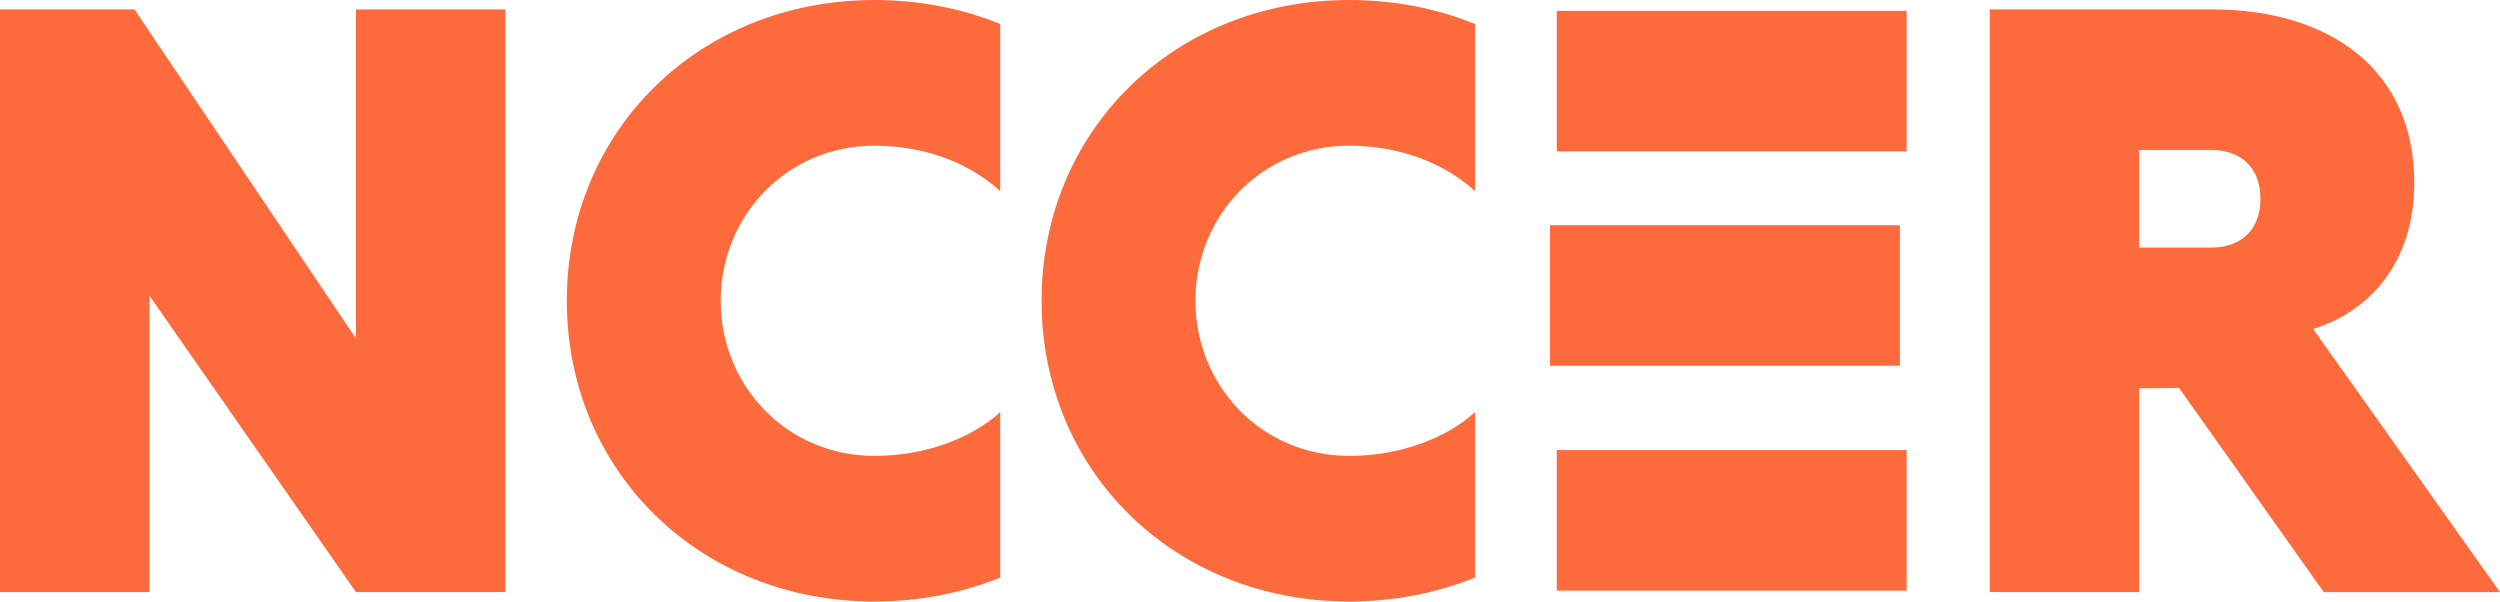
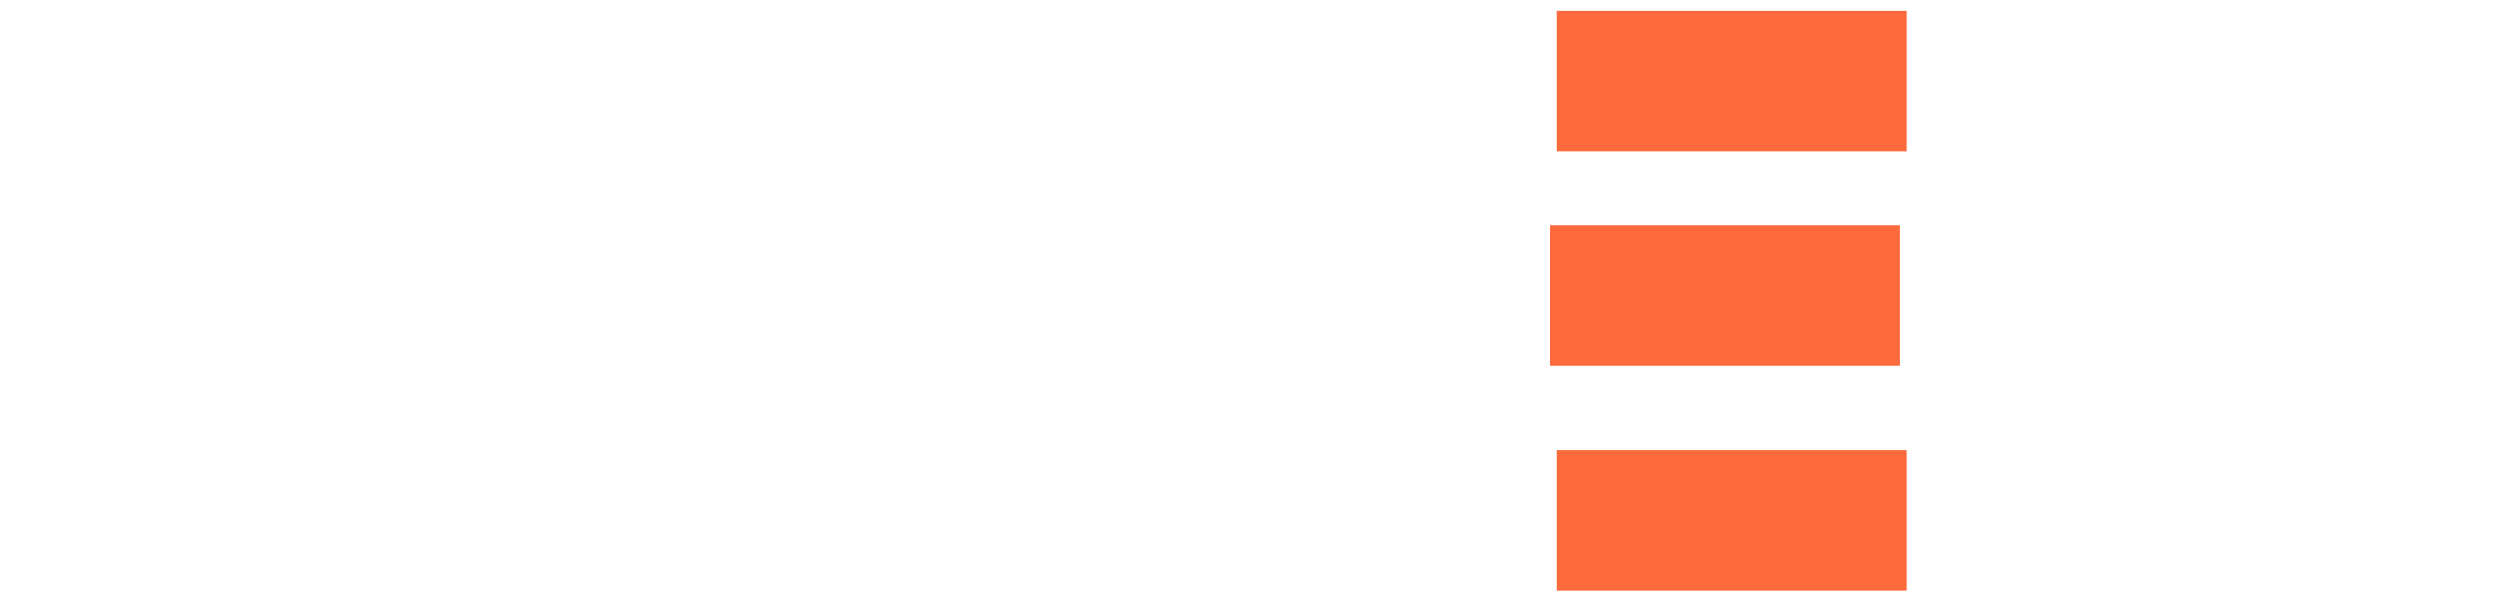
<svg xmlns="http://www.w3.org/2000/svg" width="133" height="32" viewBox="0 0 133 32" fill="none">
-   <path d="M7.95 15.727V31.499H0V0.501H7.155L18.938 18.007V0.501H26.889V31.499H18.938L7.95 15.727Z" fill="#FD6A3C" />
-   <path d="M53.211 30.724C51.201 31.545 48.909 32 46.523 32C37.217 32 30.155 25.071 30.155 15.999C30.155 6.926 37.219 0 46.523 0C48.909 0 51.201 0.455 53.211 1.276V10.165C51.667 8.752 49.331 7.75 46.523 7.75C41.848 7.75 38.34 11.49 38.34 16.001C38.34 20.513 41.848 24.253 46.523 24.253C49.328 24.253 51.761 23.248 53.211 21.927V30.724Z" fill="#FD6A3C" />
-   <path d="M78.469 30.724C76.459 31.545 74.167 32 71.781 32C62.474 32 55.413 25.071 55.413 15.999C55.413 6.926 62.477 0 71.781 0C74.167 0 76.459 0.455 78.469 1.276V10.165C76.925 8.752 74.589 7.75 71.781 7.75C67.105 7.75 63.598 11.49 63.598 16.001C63.598 20.513 67.105 24.253 71.781 24.253C74.586 24.253 77.019 23.248 78.469 21.927V30.724Z" fill="#FD6A3C" />
  <path d="M101.433 0.578H82.82V8.053H101.433V0.578Z" fill="#FD6A3C" />
-   <path d="M133 31.499L123.062 17.503C125.962 16.591 128.439 14.085 128.439 9.707C128.439 3.782 124.043 0.501 117.683 0.501H105.853V31.499H113.803V20.651H114.598C115.03 20.651 115.476 20.645 115.922 20.633L123.626 31.502H133V31.499ZM113.803 13.175V7.976H117.639C119.182 7.976 120.257 8.889 120.257 10.574C120.257 12.259 119.18 13.172 117.639 13.172H113.803V13.175Z" fill="#FD6A3C" />
  <path d="M101.074 11.983H82.461V19.458H101.074V11.983Z" fill="#FD6A3C" />
  <path d="M101.433 23.946H82.82V31.422H101.433V23.946Z" fill="#FD6A3C" />
</svg>